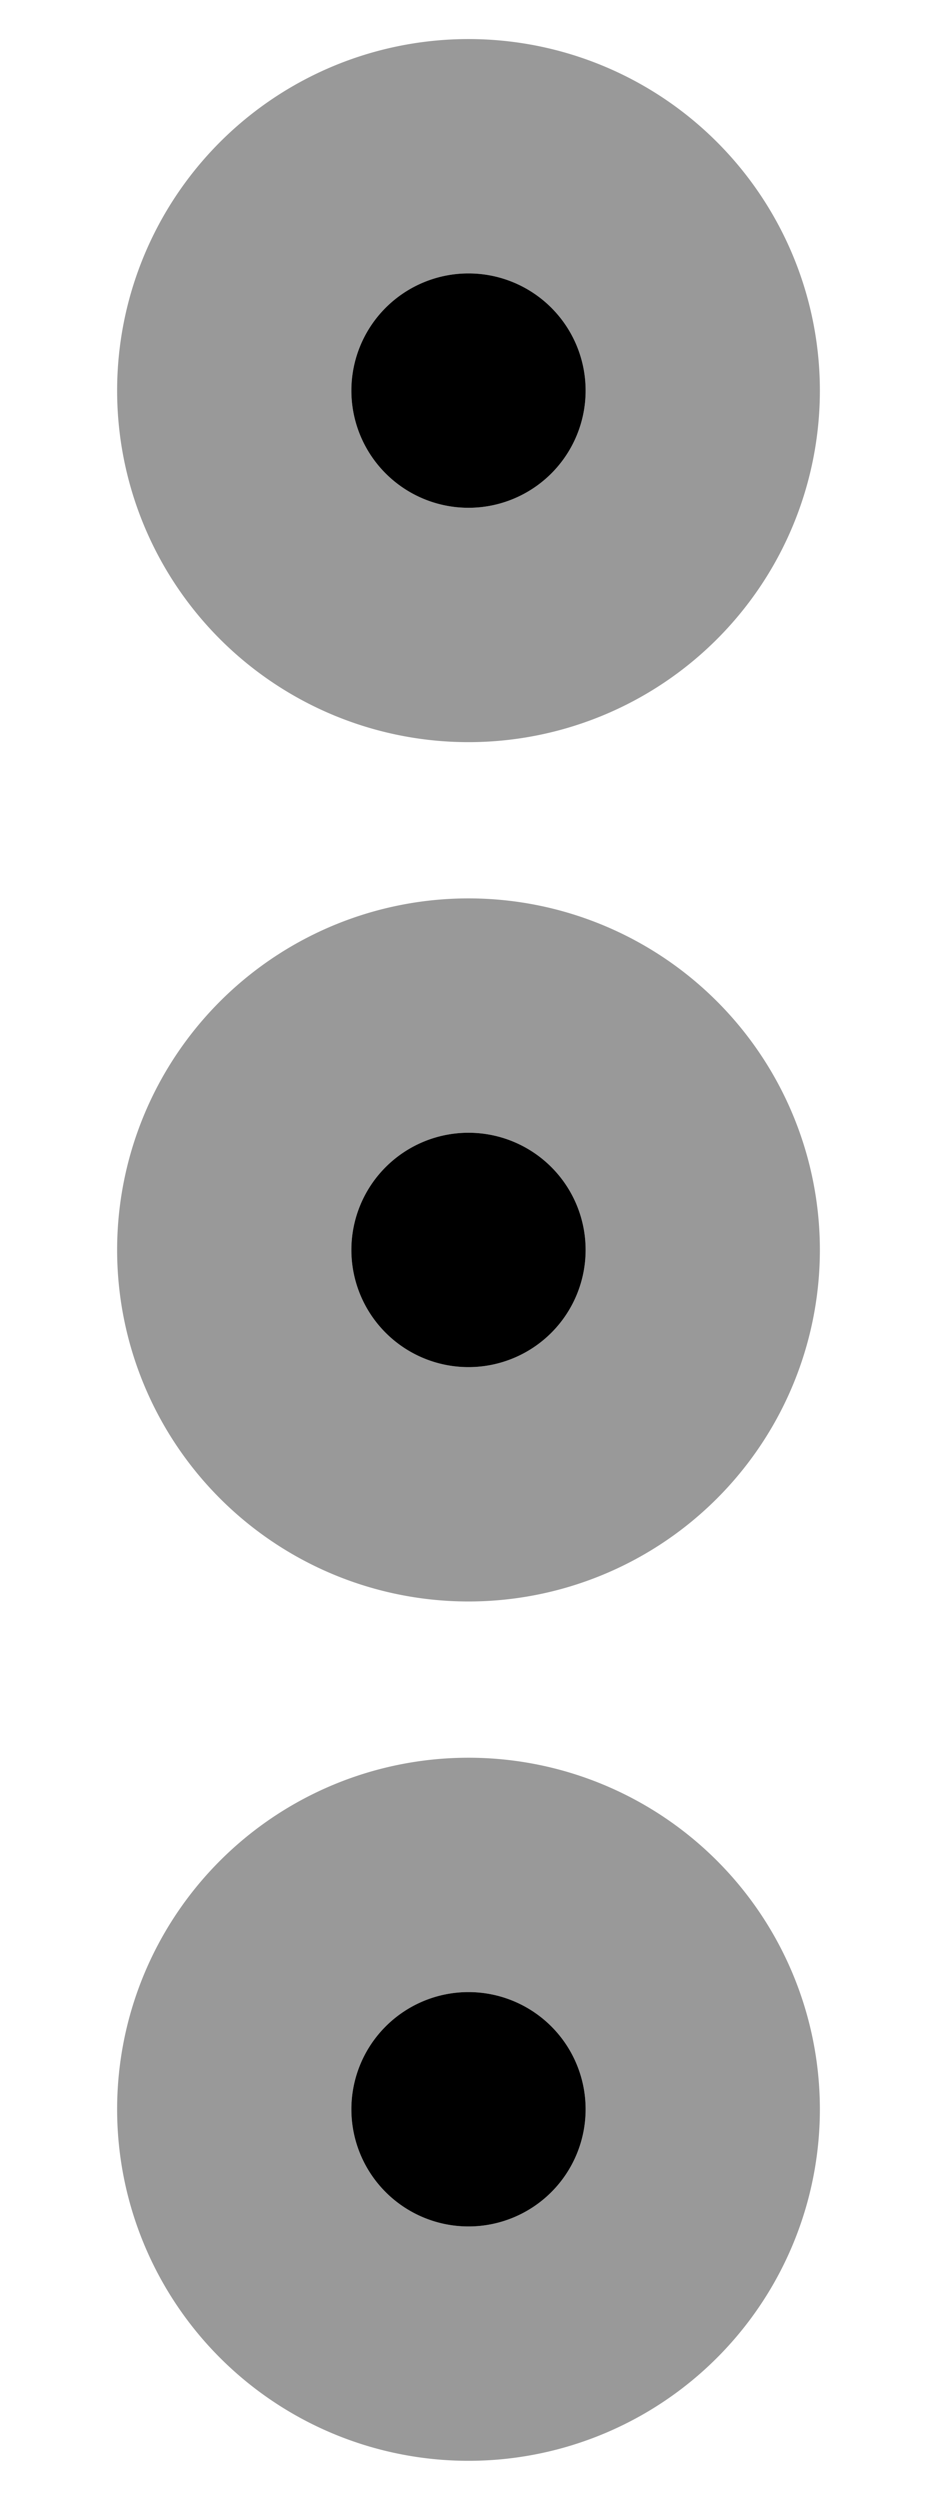
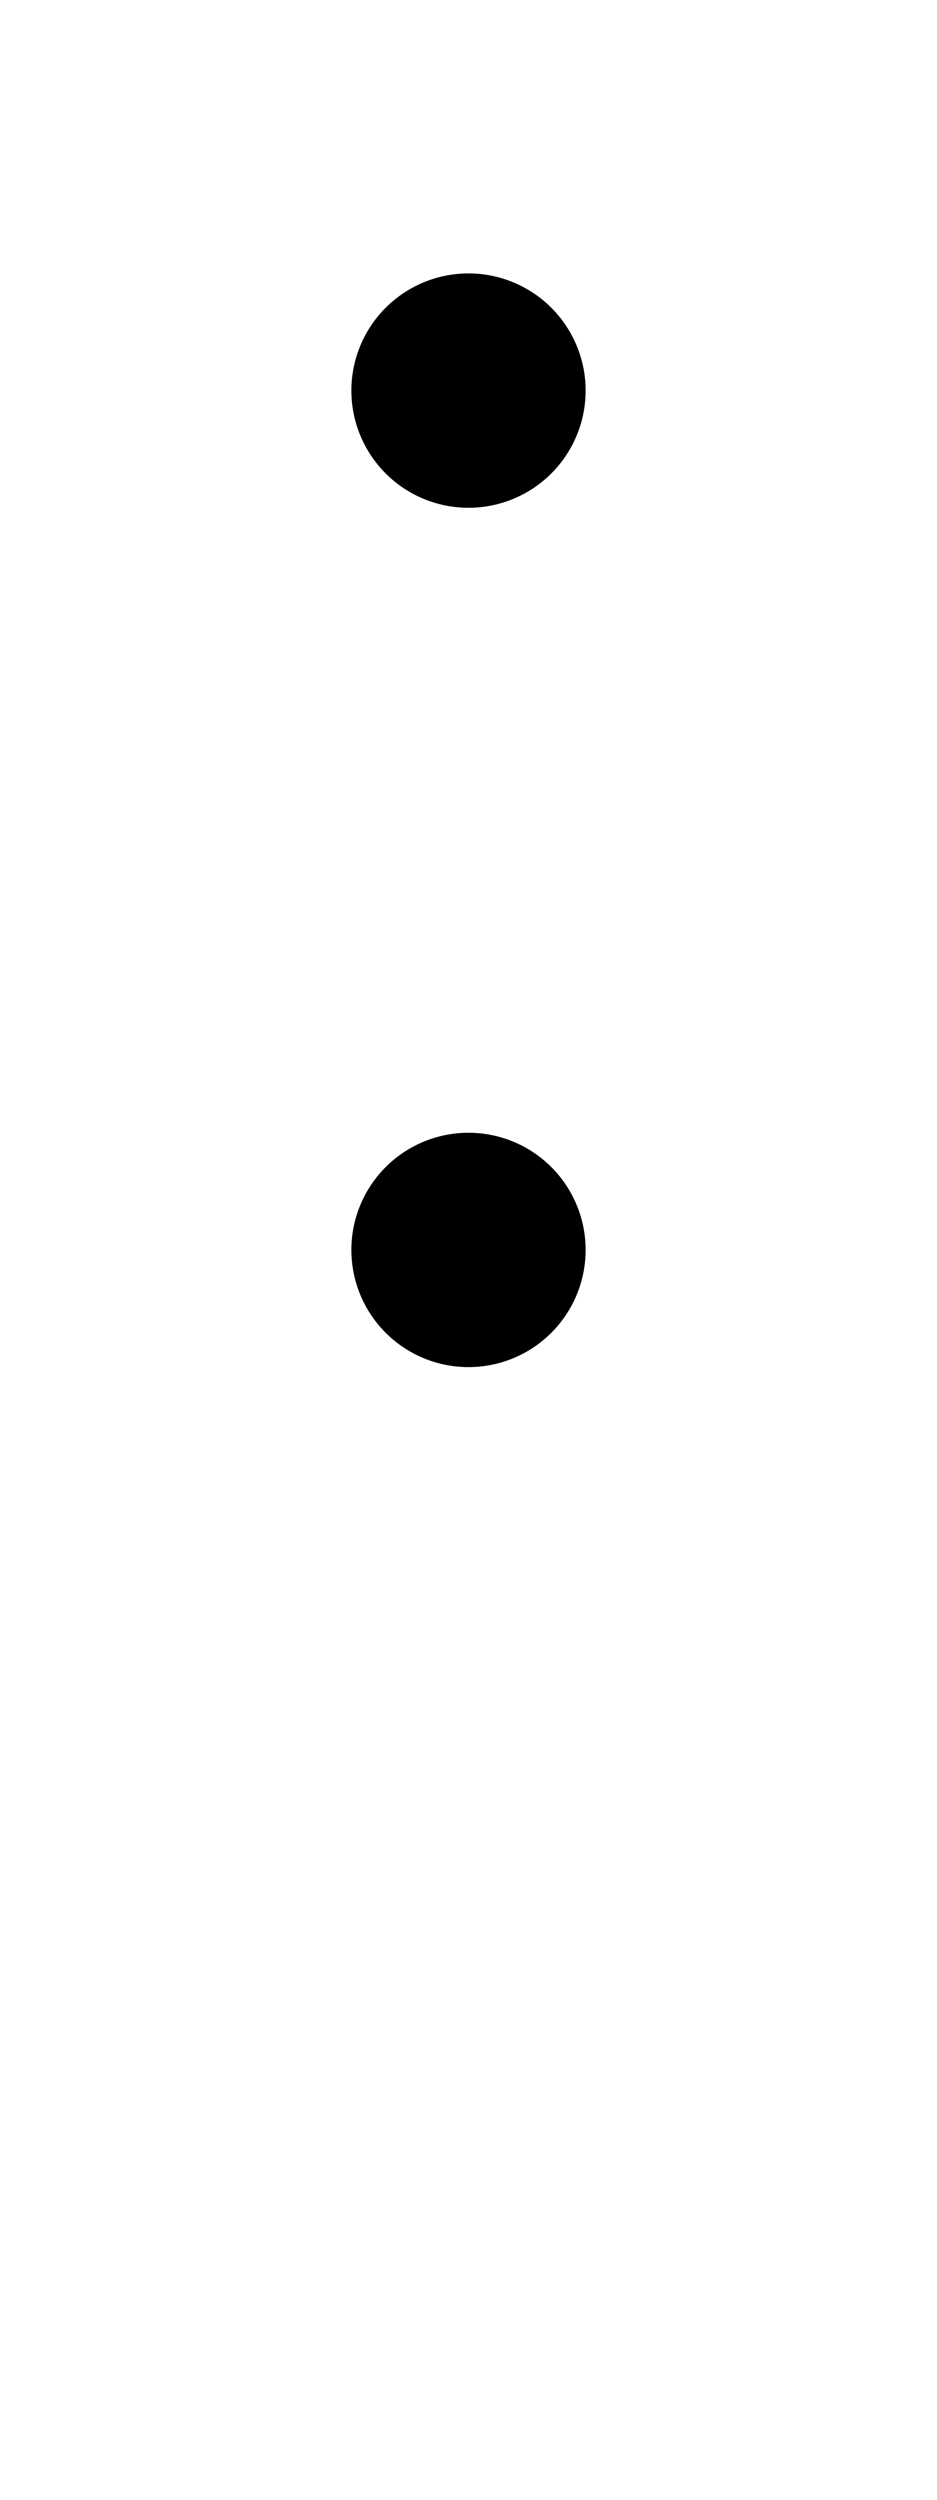
<svg xmlns="http://www.w3.org/2000/svg" viewBox="0 0 192 512">
  <defs>
    <style>.fa-secondary{opacity:.4}</style>
  </defs>
-   <path d="M168 80a72 72 0 1 0-72 72 72 72 0 0 0 72-72zm-96 0a24 24 0 1 1 24 24 24 24 0 0 1-24-24zm96 352a72 72 0 1 0-72 72 72 72 0 0 0 72-72zm-96 0a24 24 0 1 1 24 24 24 24 0 0 1-24-24zm96-176a72 72 0 1 0-72 72 72 72 0 0 0 72-72zm-96 0a24 24 0 1 1 24 24 24 24 0 0 1-24-24z" class="fa-secondary" />
-   <path d="M120 80a24 24 0 1 0-24 24 24 24 0 0 0 24-24zm0 176a24 24 0 1 0-24 24 24 24 0 0 0 24-24zm0 176a24 24 0 1 0-24 24 24 24 0 0 0 24-24z" class="fa-primary" />
+   <path d="M120 80a24 24 0 1 0-24 24 24 24 0 0 0 24-24za24 24 0 1 0-24 24 24 24 0 0 0 24-24zm0 176a24 24 0 1 0-24 24 24 24 0 0 0 24-24z" class="fa-primary" />
</svg>